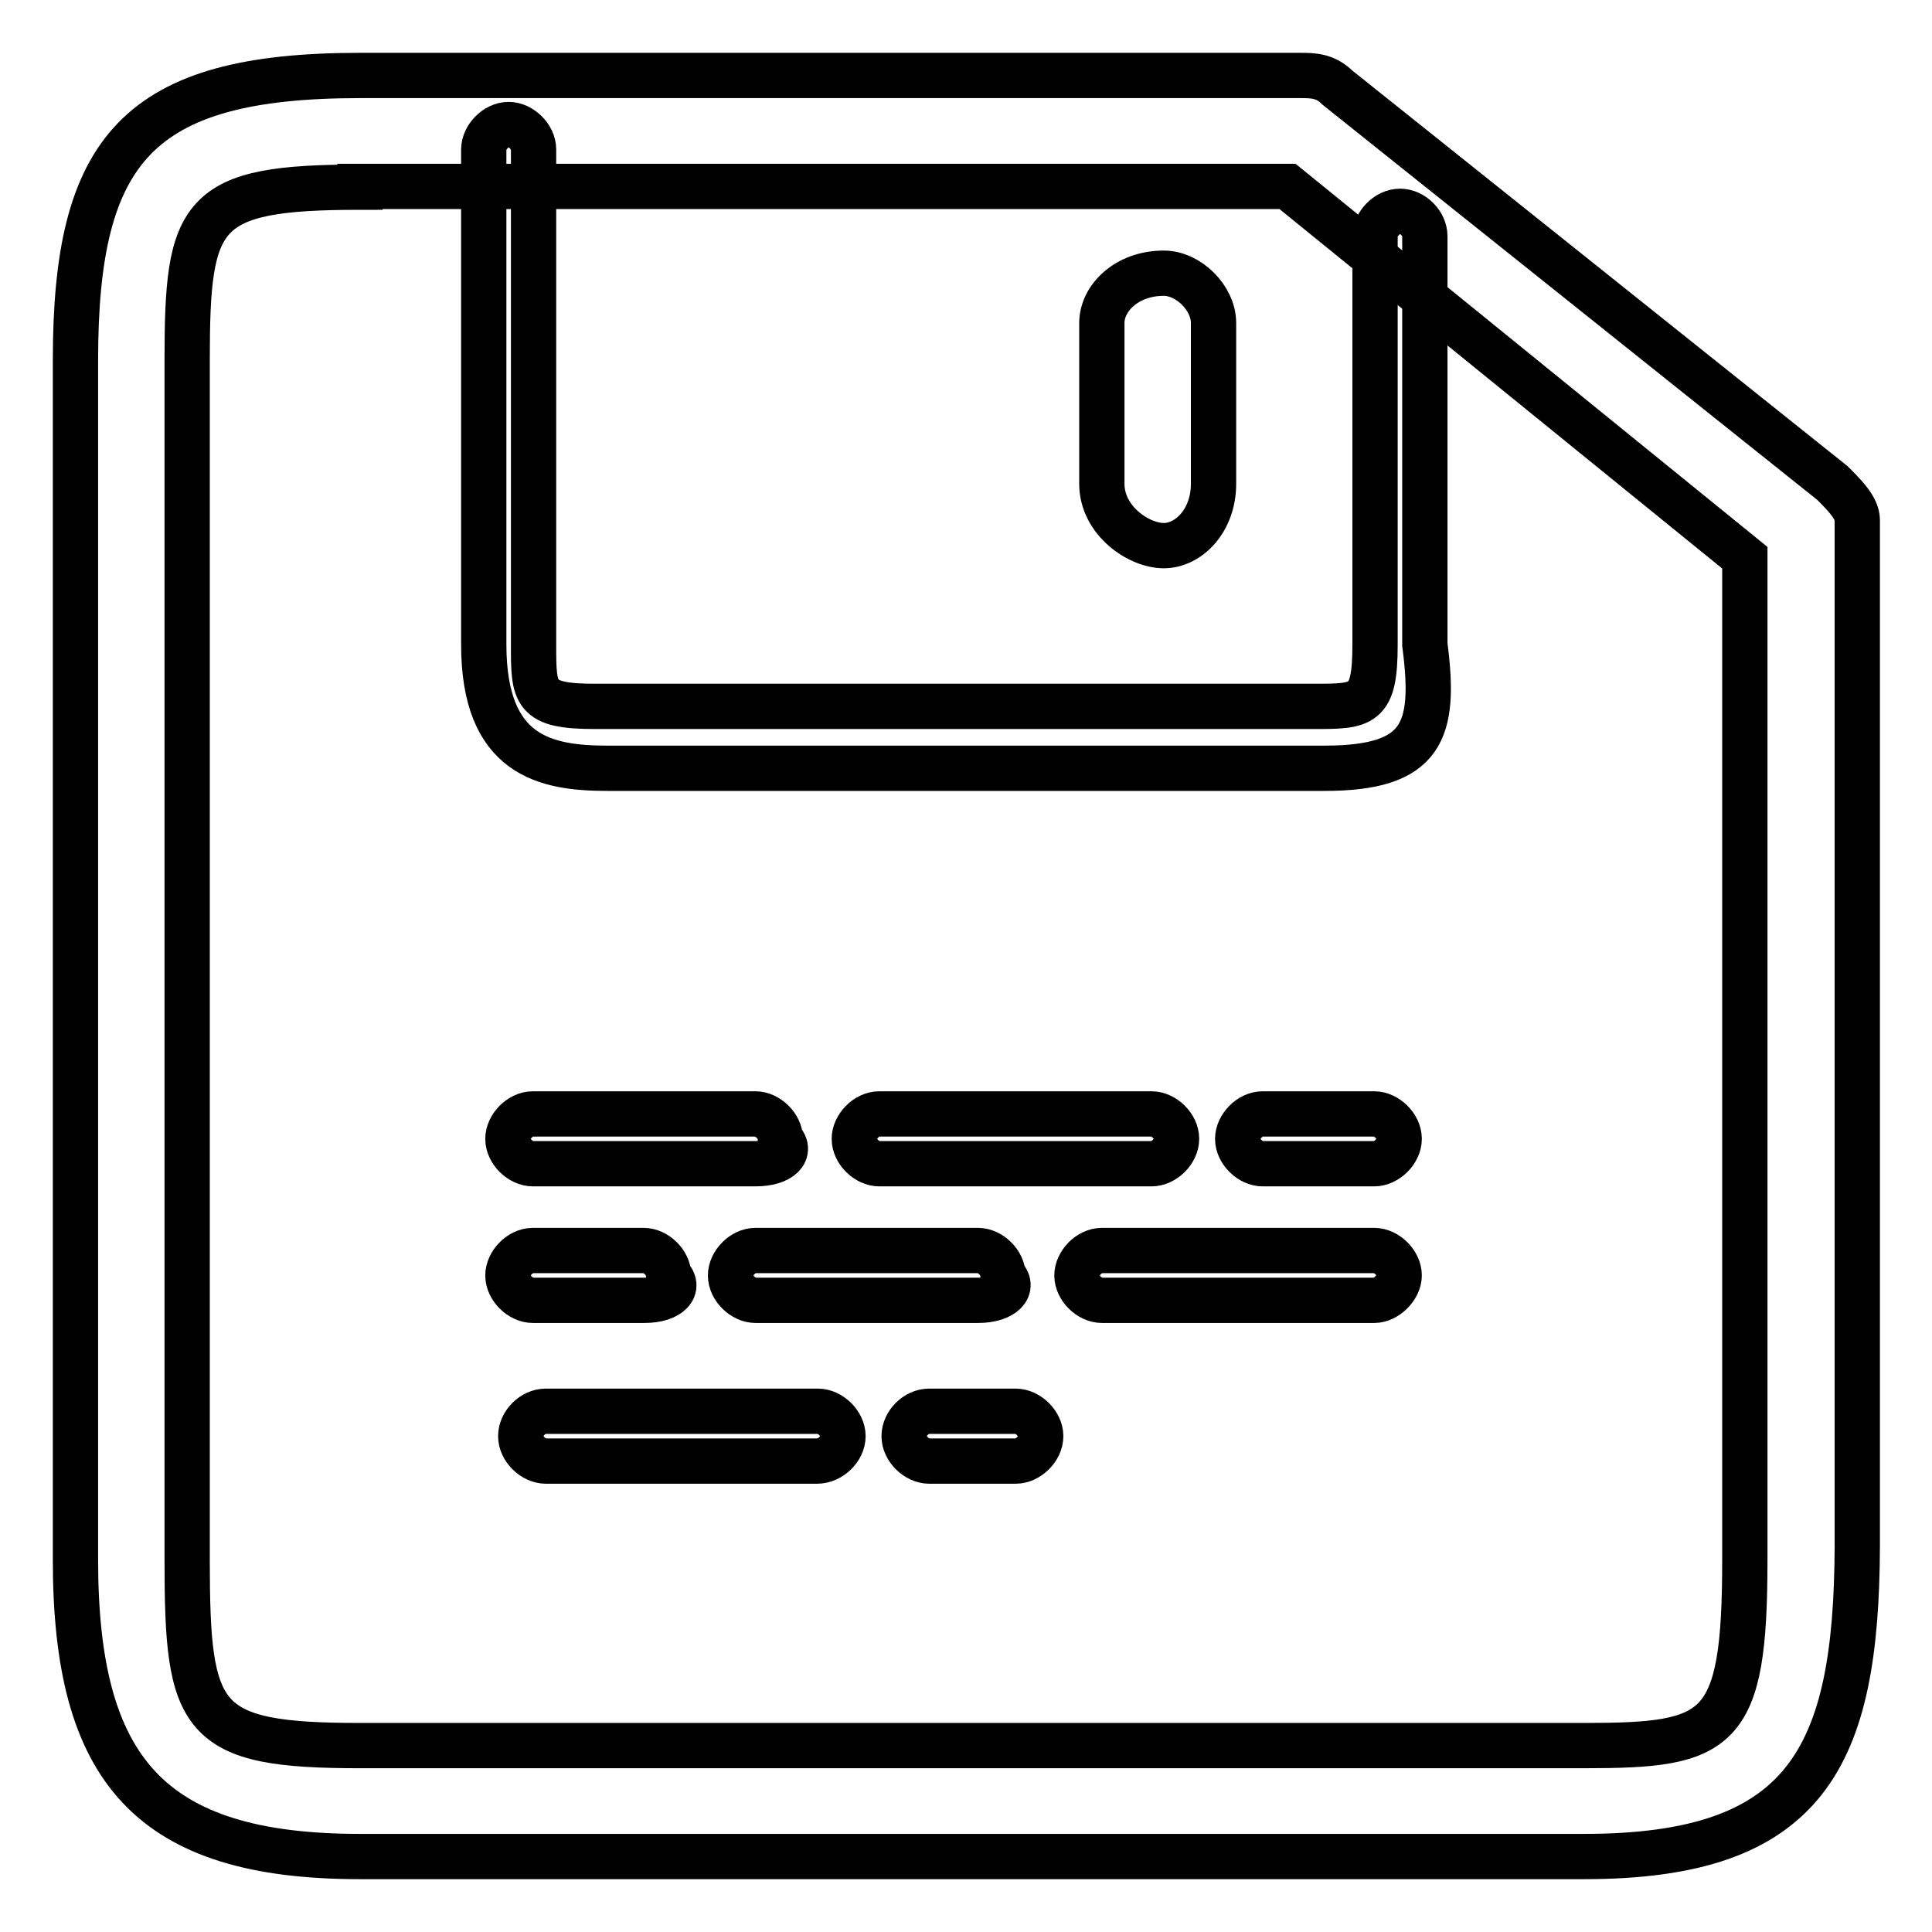
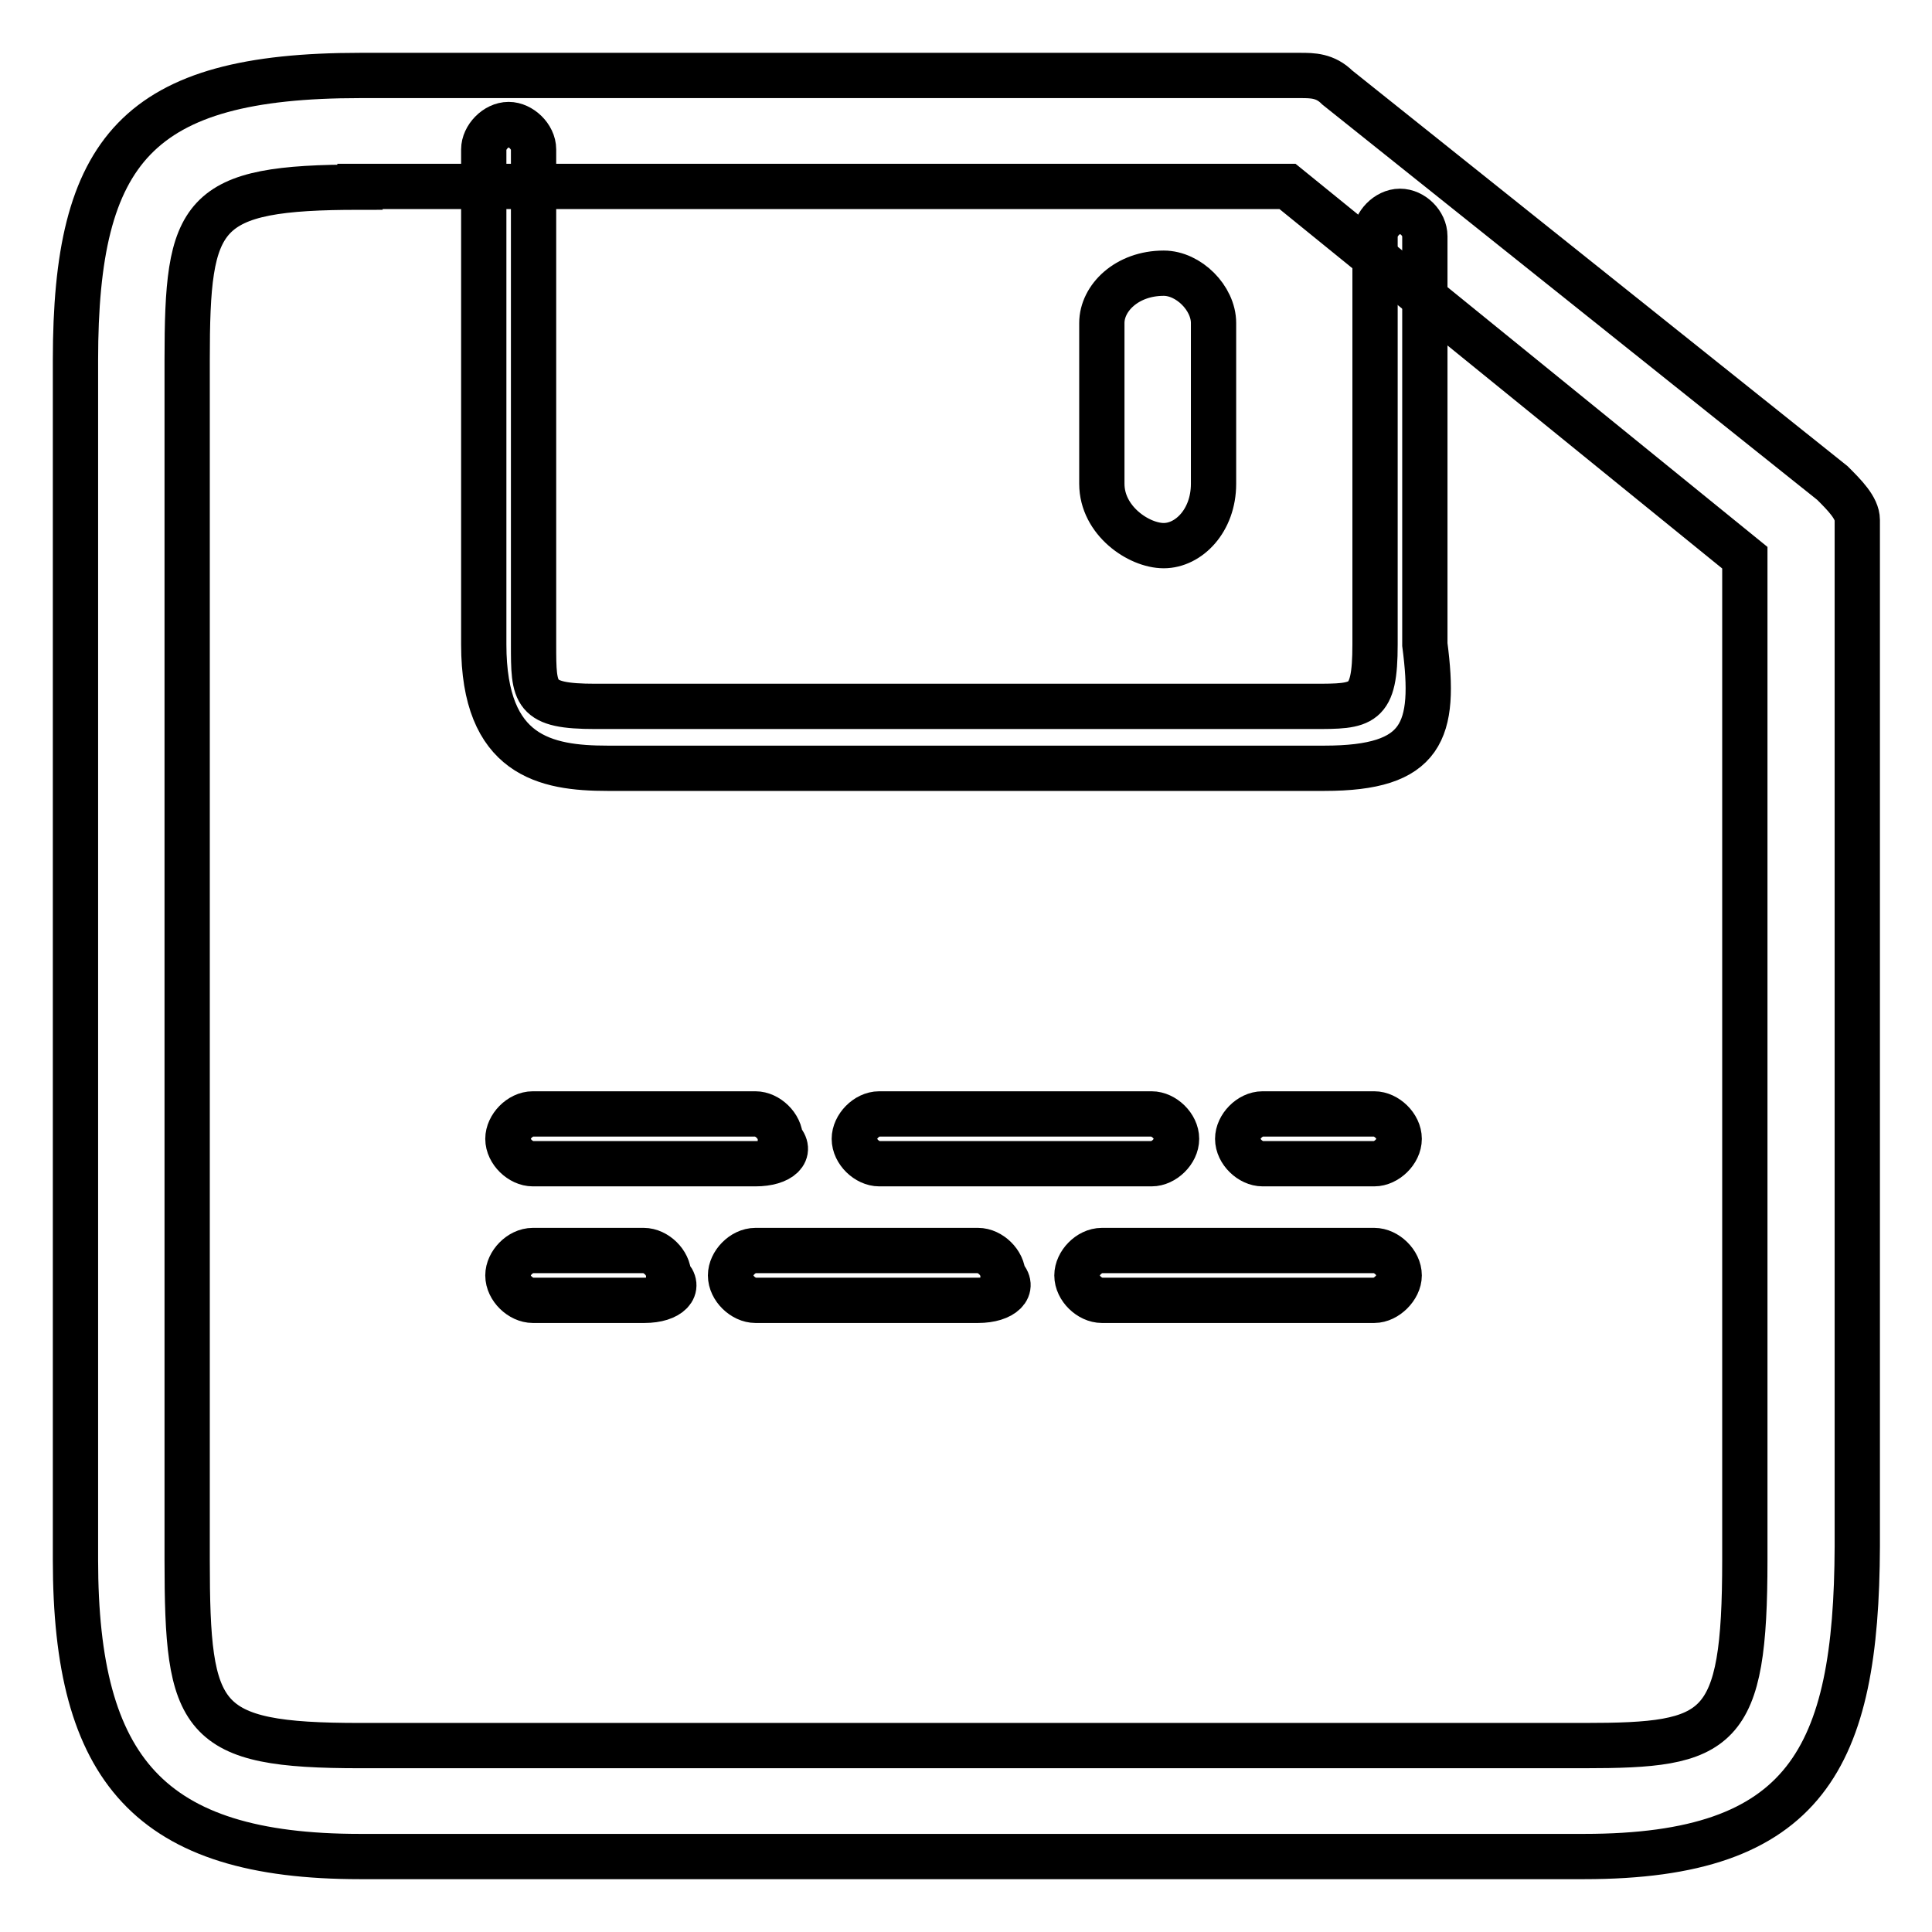
<svg xmlns="http://www.w3.org/2000/svg" version="1.1" x="0px" y="0px" viewBox="0 0 256 256" enable-background="new 0 0 256 256" xml:space="preserve">
  <g>
    <path stroke-width="6" fill-opacity="0" stroke="#000000" d="M209.9,246H47.7C19.8,246,10,234.5,10,206.7v-159C10,19.8,18.2,10,47.7,10h124.6c1.6,0,3.3,0,4.9,1.6 l65.6,52.4c1.6,1.6,3.3,3.3,3.3,4.9v136C246,232.9,239.4,246,209.9,246L209.9,246z M47.7,24.8c-21.3,0-22.9,3.3-22.9,22.9v159 c0,21.3,1.6,24.6,22.9,24.6h162.2c18,0,21.3-1.6,21.3-24.6V73.9l-60.6-49.2H47.7L47.7,24.8z" />
    <path stroke-width="6" fill-opacity="0" stroke="#000000" d="M175.5,101.8H80.5c-8.2,0-16.4-1.6-16.4-16.4V19.8c0-1.6,1.6-3.3,3.3-3.3c1.6,0,3.3,1.6,3.3,3.3v65.6 c0,6.6,0,8.2,8.2,8.2h95.1c6.6,0,8.2,0,8.2-8.2V31.3c0-1.6,1.6-3.3,3.3-3.3s3.3,1.6,3.3,3.3v54.1 C190.3,96.9,188.6,101.8,175.5,101.8L175.5,101.8z" />
    <path stroke-width="6" fill-opacity="0" stroke="#000000" d="M154.2,72.3c-3.3,0-8.2-3.3-8.2-8.2V42.8c0-3.3,3.3-6.6,8.2-6.6c3.3,0,6.6,3.3,6.6,6.6v21.3 C160.8,69,157.5,72.3,154.2,72.3z M100.1,154.2H70.6c-1.6,0-3.3-1.6-3.3-3.3c0-1.6,1.6-3.3,3.3-3.3h29.5c1.6,0,3.3,1.6,3.3,3.3 C105.1,152.6,103.4,154.2,100.1,154.2z M152.6,154.2h-36.1c-1.6,0-3.3-1.6-3.3-3.3c0-1.6,1.6-3.3,3.3-3.3h36.1 c1.6,0,3.3,1.6,3.3,3.3C155.9,152.6,154.2,154.2,152.6,154.2z M182.1,154.2h-14.8c-1.6,0-3.3-1.6-3.3-3.3c0-1.6,1.6-3.3,3.3-3.3 h14.8c1.6,0,3.3,1.6,3.3,3.3C185.4,152.6,183.7,154.2,182.1,154.2z" />
    <path stroke-width="6" fill-opacity="0" stroke="#000000" d="M85.4,172.3H70.6c-1.6,0-3.3-1.6-3.3-3.3c0-1.6,1.6-3.3,3.3-3.3h14.7c1.6,0,3.3,1.6,3.3,3.3 C90.3,170.6,88.7,172.3,85.4,172.3z M129.6,172.3h-29.5c-1.6,0-3.3-1.6-3.3-3.3c0-1.6,1.6-3.3,3.3-3.3h29.5c1.6,0,3.3,1.6,3.3,3.3 C134.6,170.6,132.9,172.3,129.6,172.3z M182.1,172.3H146c-1.6,0-3.3-1.6-3.3-3.3c0-1.6,1.6-3.3,3.3-3.3h36.1c1.6,0,3.3,1.6,3.3,3.3 C185.4,170.6,183.7,172.3,182.1,172.3z" />
-     <path stroke-width="6" fill-opacity="0" stroke="#000000" d="M108.3,193.6H72.3c-1.6,0-3.3-1.6-3.3-3.3s1.6-3.3,3.3-3.3h36.1c1.6,0,3.3,1.6,3.3,3.3 S110,193.6,108.3,193.6z M134.6,193.6h-11.5c-1.6,0-3.3-1.6-3.3-3.3s1.6-3.3,3.3-3.3h11.5c1.6,0,3.3,1.6,3.3,3.3 S136.2,193.6,134.6,193.6z" />
  </g>
</svg>